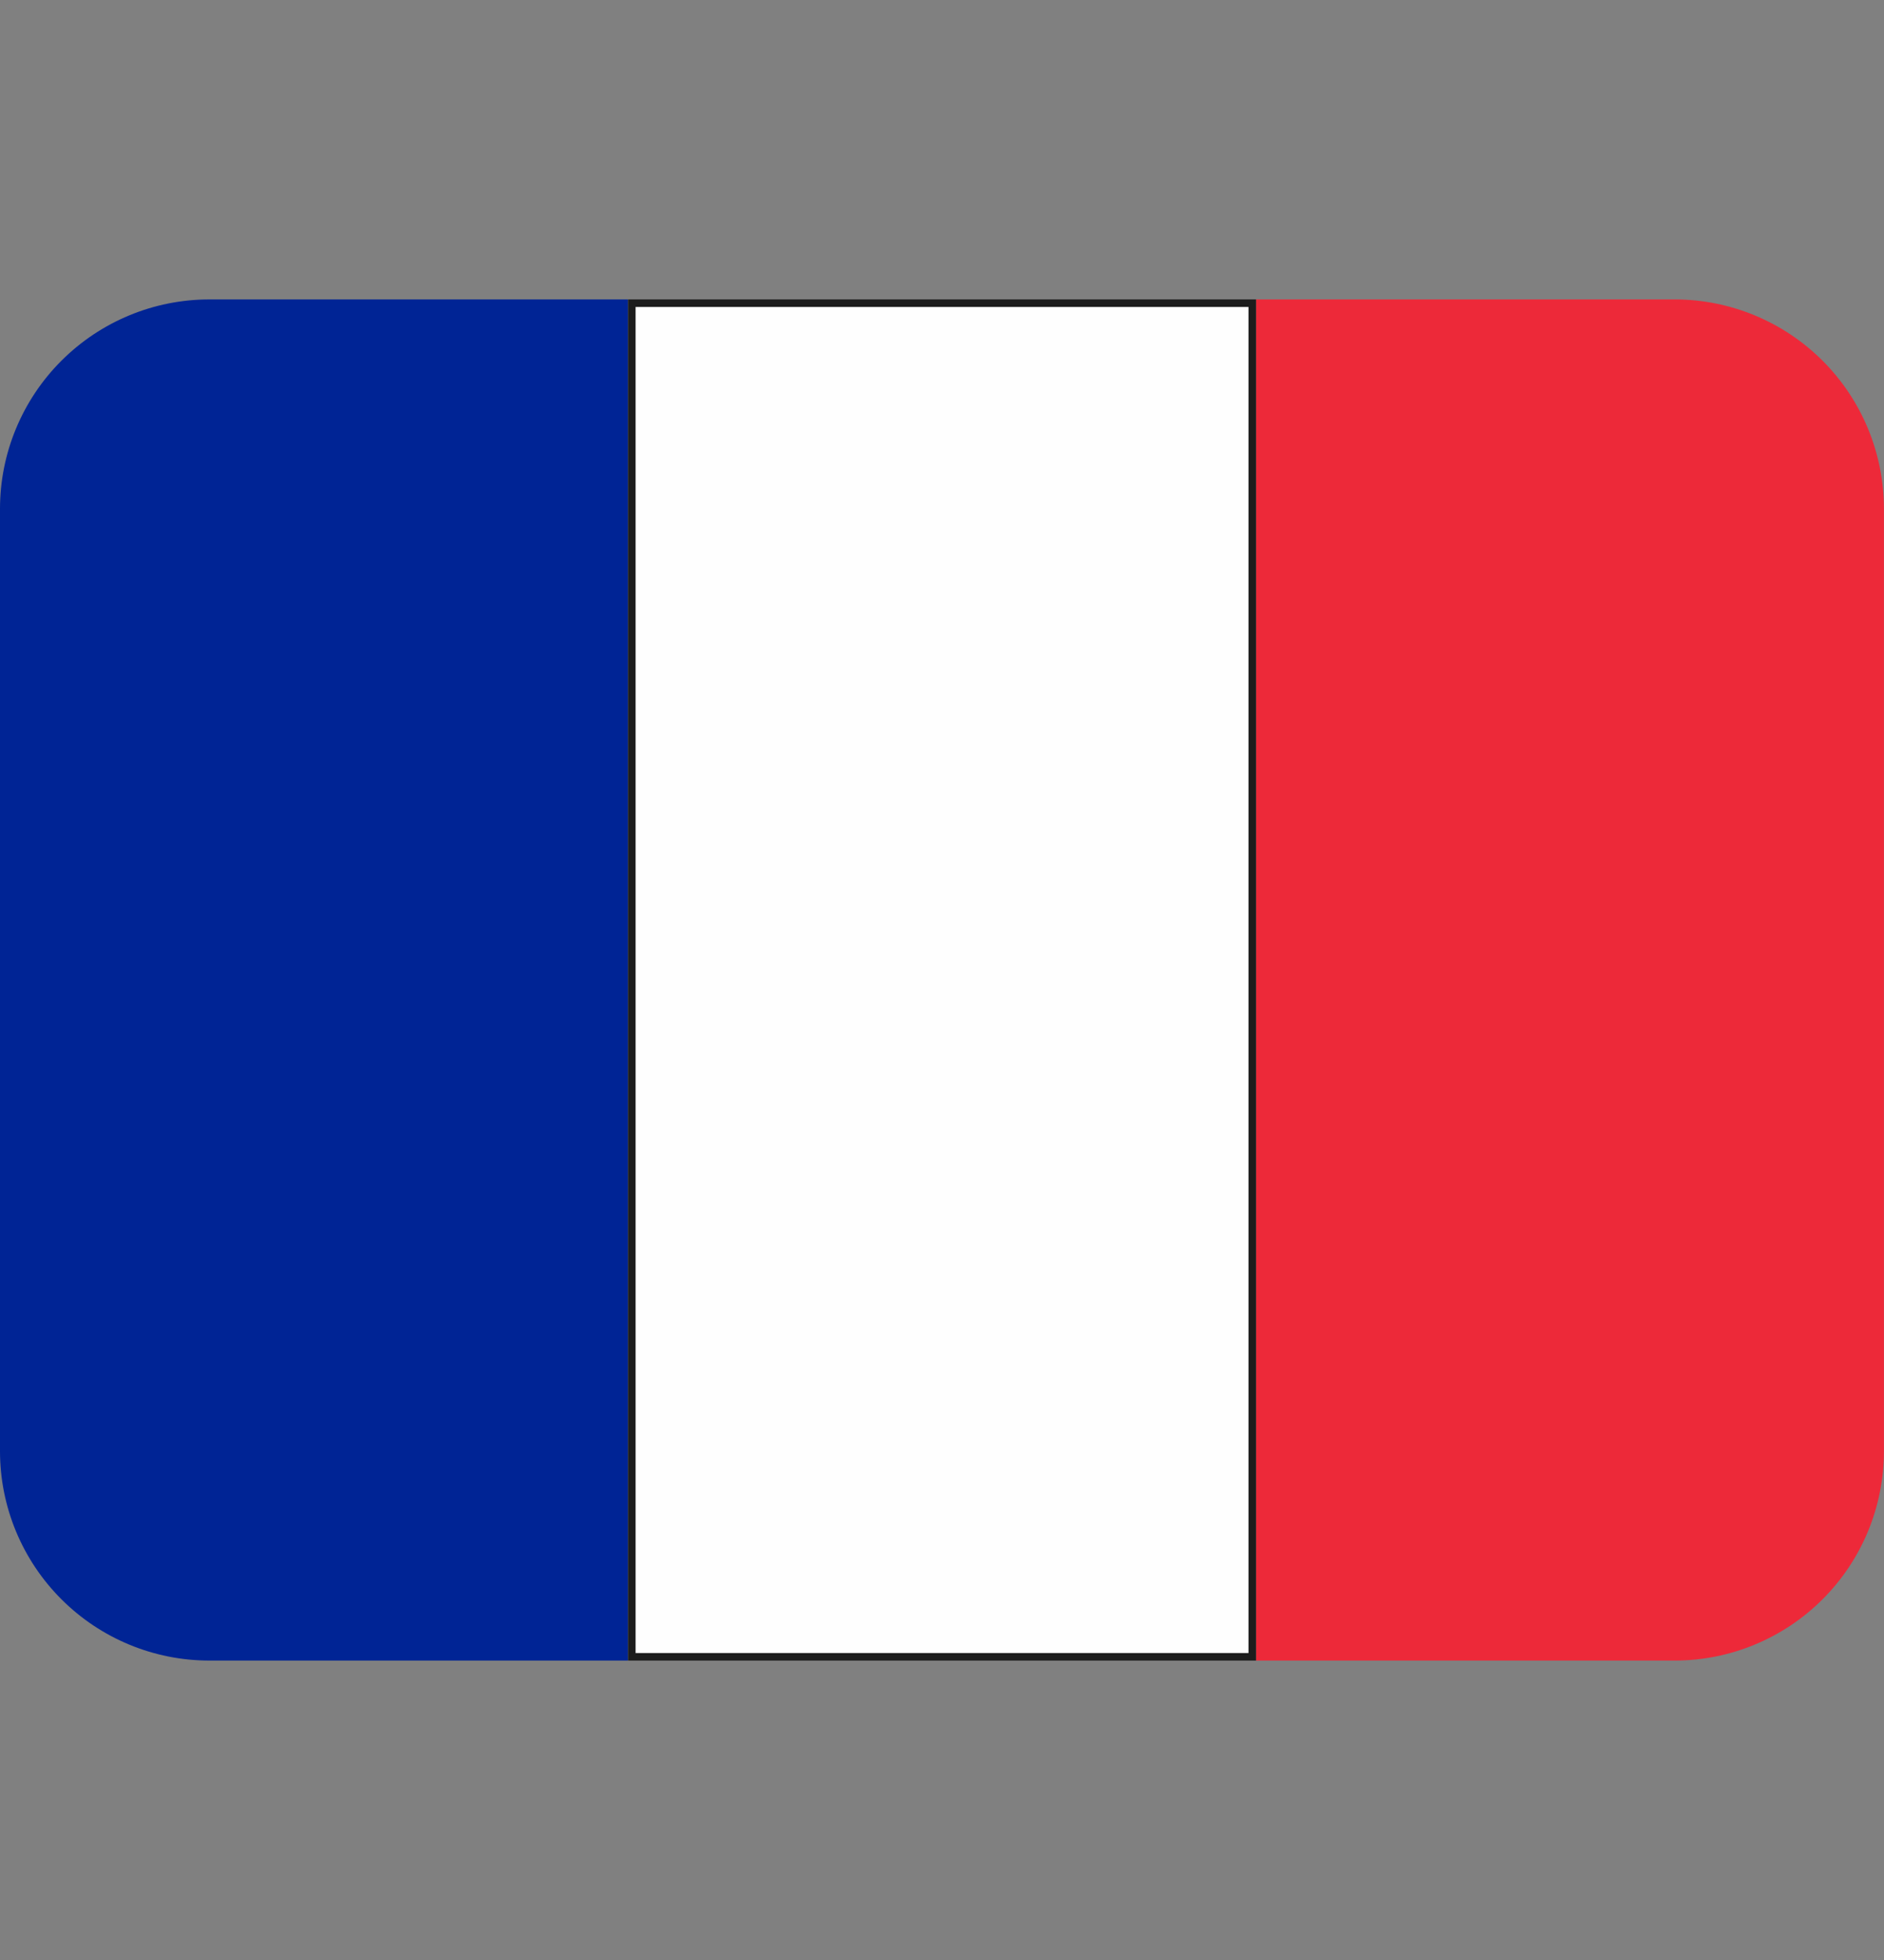
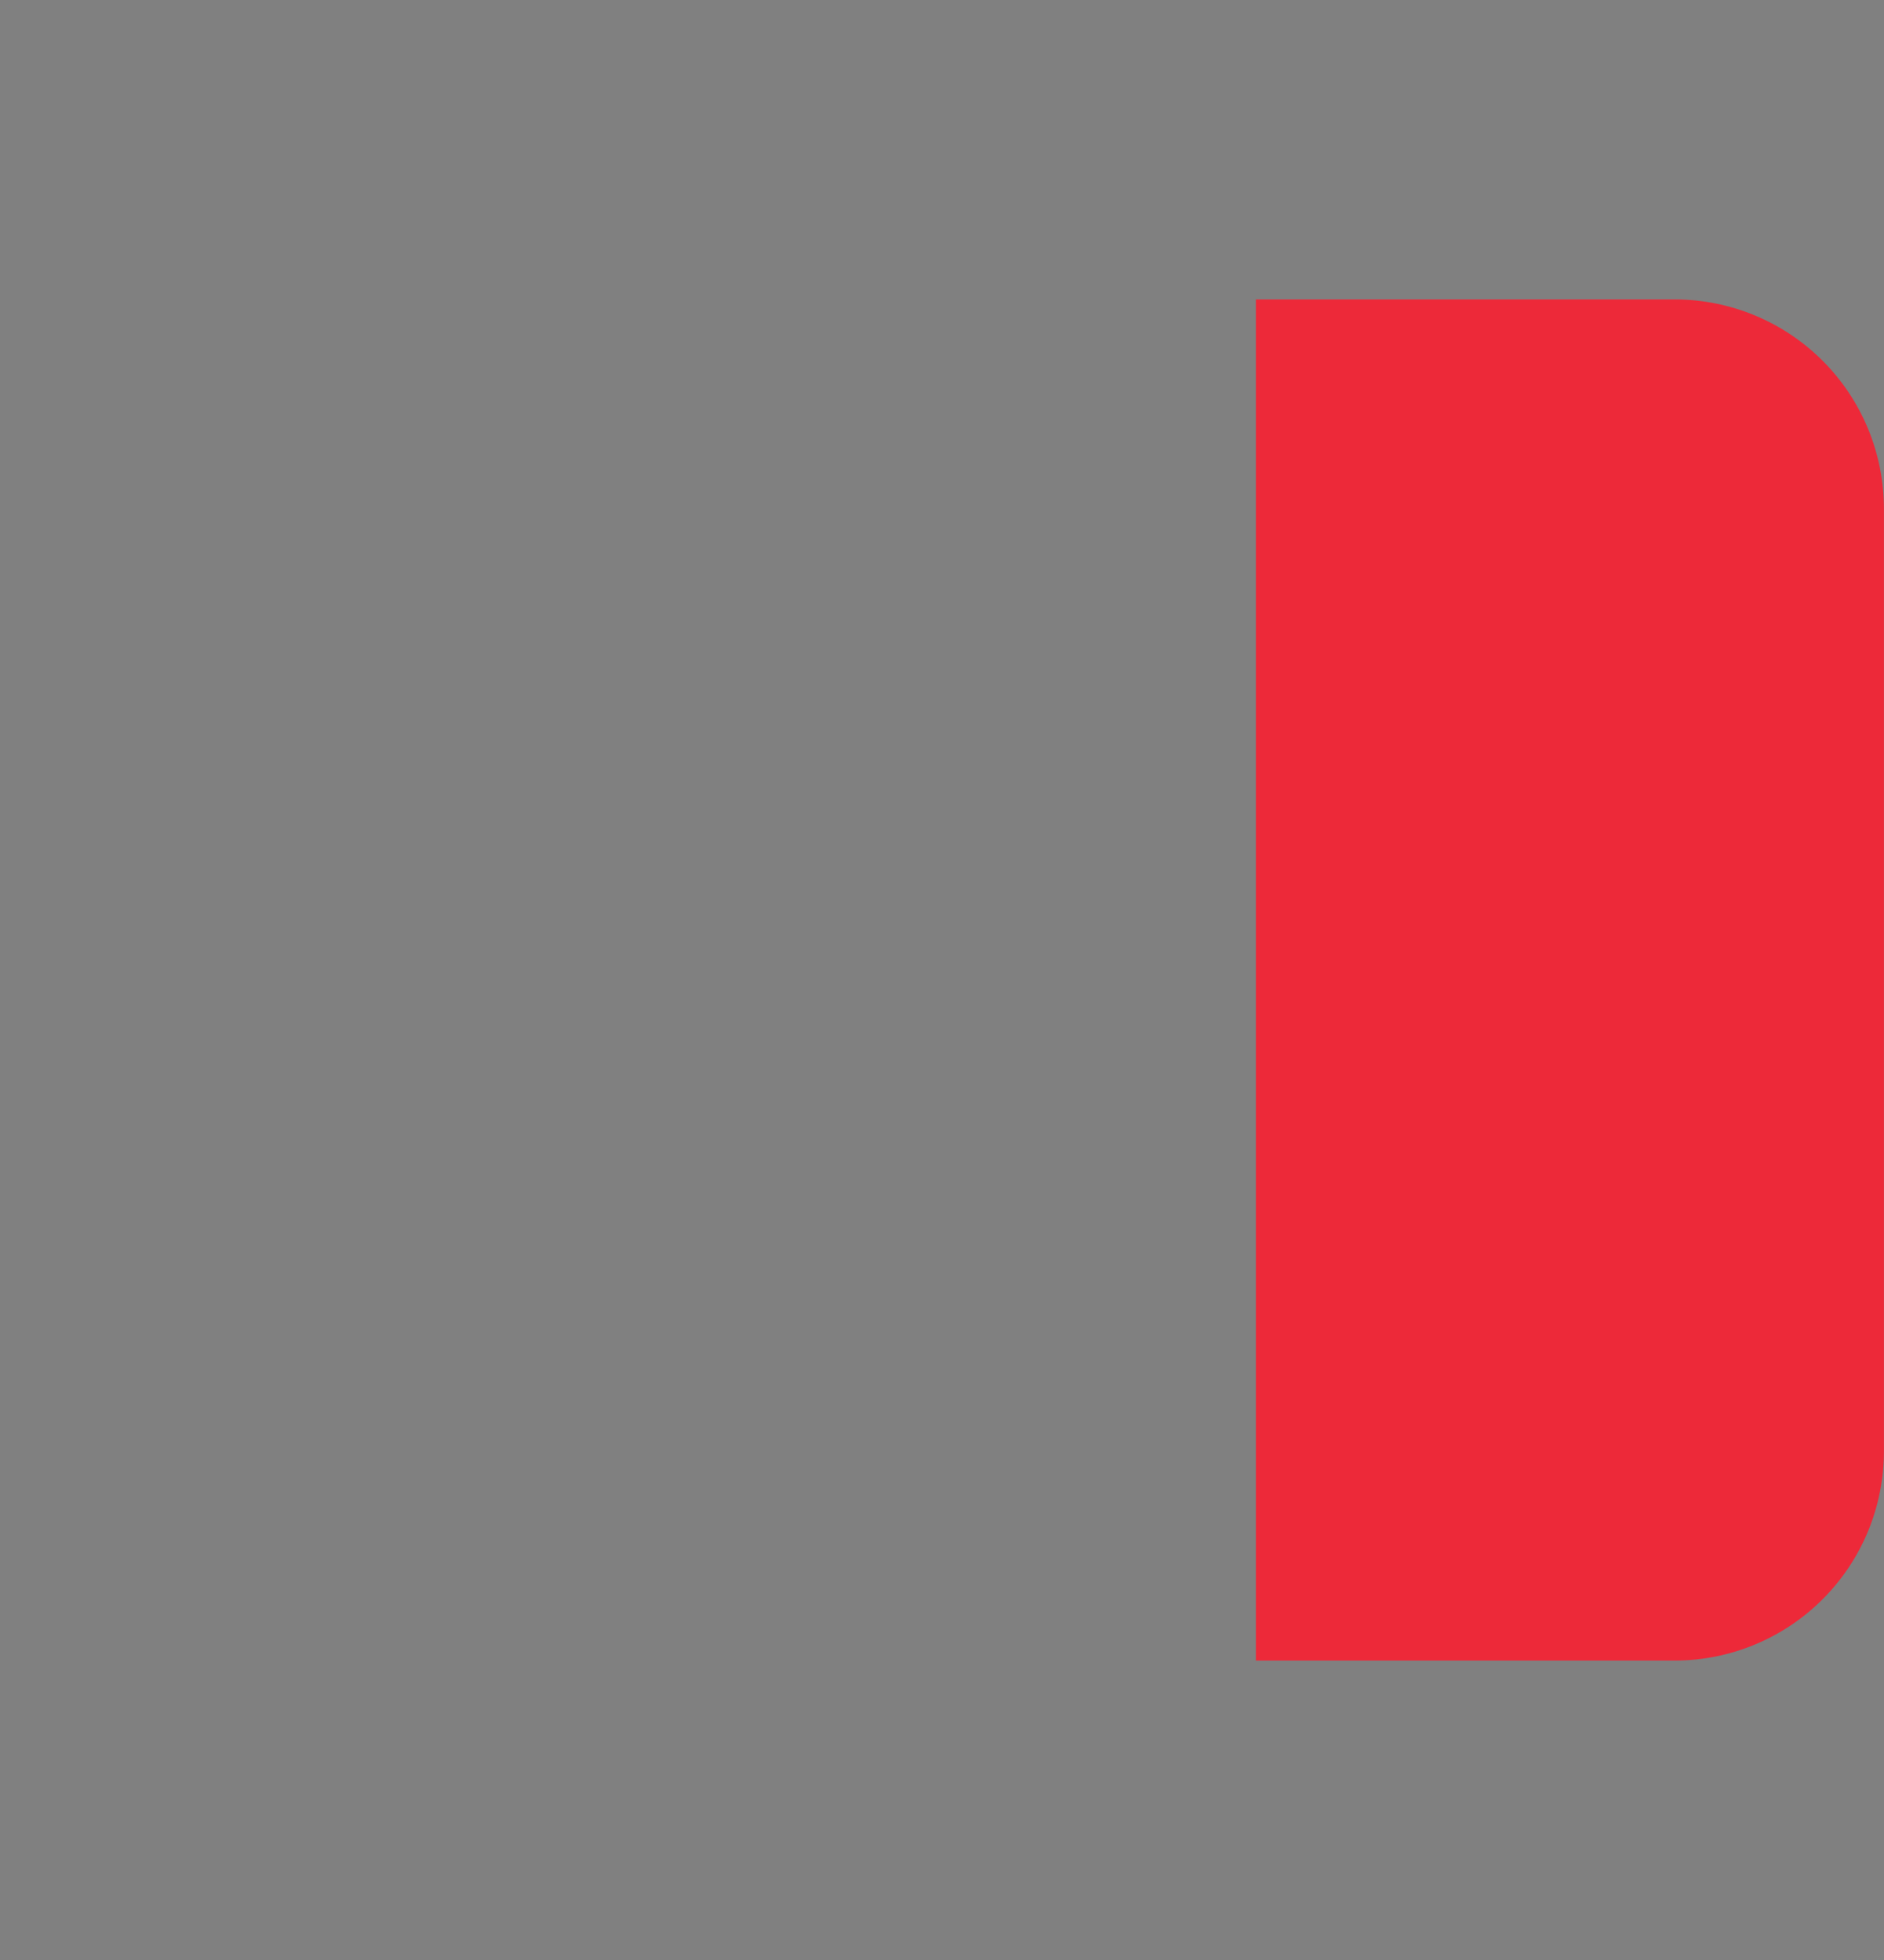
<svg xmlns="http://www.w3.org/2000/svg" width="25" height="26" viewBox="0 0 25 26" fill="none">
  <rect x="0" y="0" width="25" height="26" fill="#808080" stroke="none" />
  <g clip-path="url(#clip0_2563_96)">
    <path d="M24.999 19.25C24.999 19.987 24.707 20.693 24.186 21.214C23.665 21.735 22.958 22.028 22.222 22.028H16.666V3.972H22.222C22.958 3.972 23.665 4.265 24.186 4.786C24.707 5.307 24.999 6.013 24.999 6.75V19.25Z" fill="#ED2939" />
-     <path d="M2.778 3.972C2.041 3.972 1.335 4.265 0.814 4.786C0.293 5.307 0 6.013 0 6.75L0 19.25C0 19.987 0.293 20.693 0.814 21.214C1.335 21.735 2.041 22.028 2.778 22.028H8.333V3.972H2.778Z" fill="#002495" />
-     <path d="M8.384 4.022H16.617V21.978H8.384V4.022Z" fill="#FEFEFE" stroke="#1D1D1D" stroke-width="0.1" />
  </g>
  <defs>
    <clipPath id="clip0_2563_96">
      <rect width="25" height="25" fill="white" transform="translate(0 0.5)" />
    </clipPath>
  </defs>
</svg>